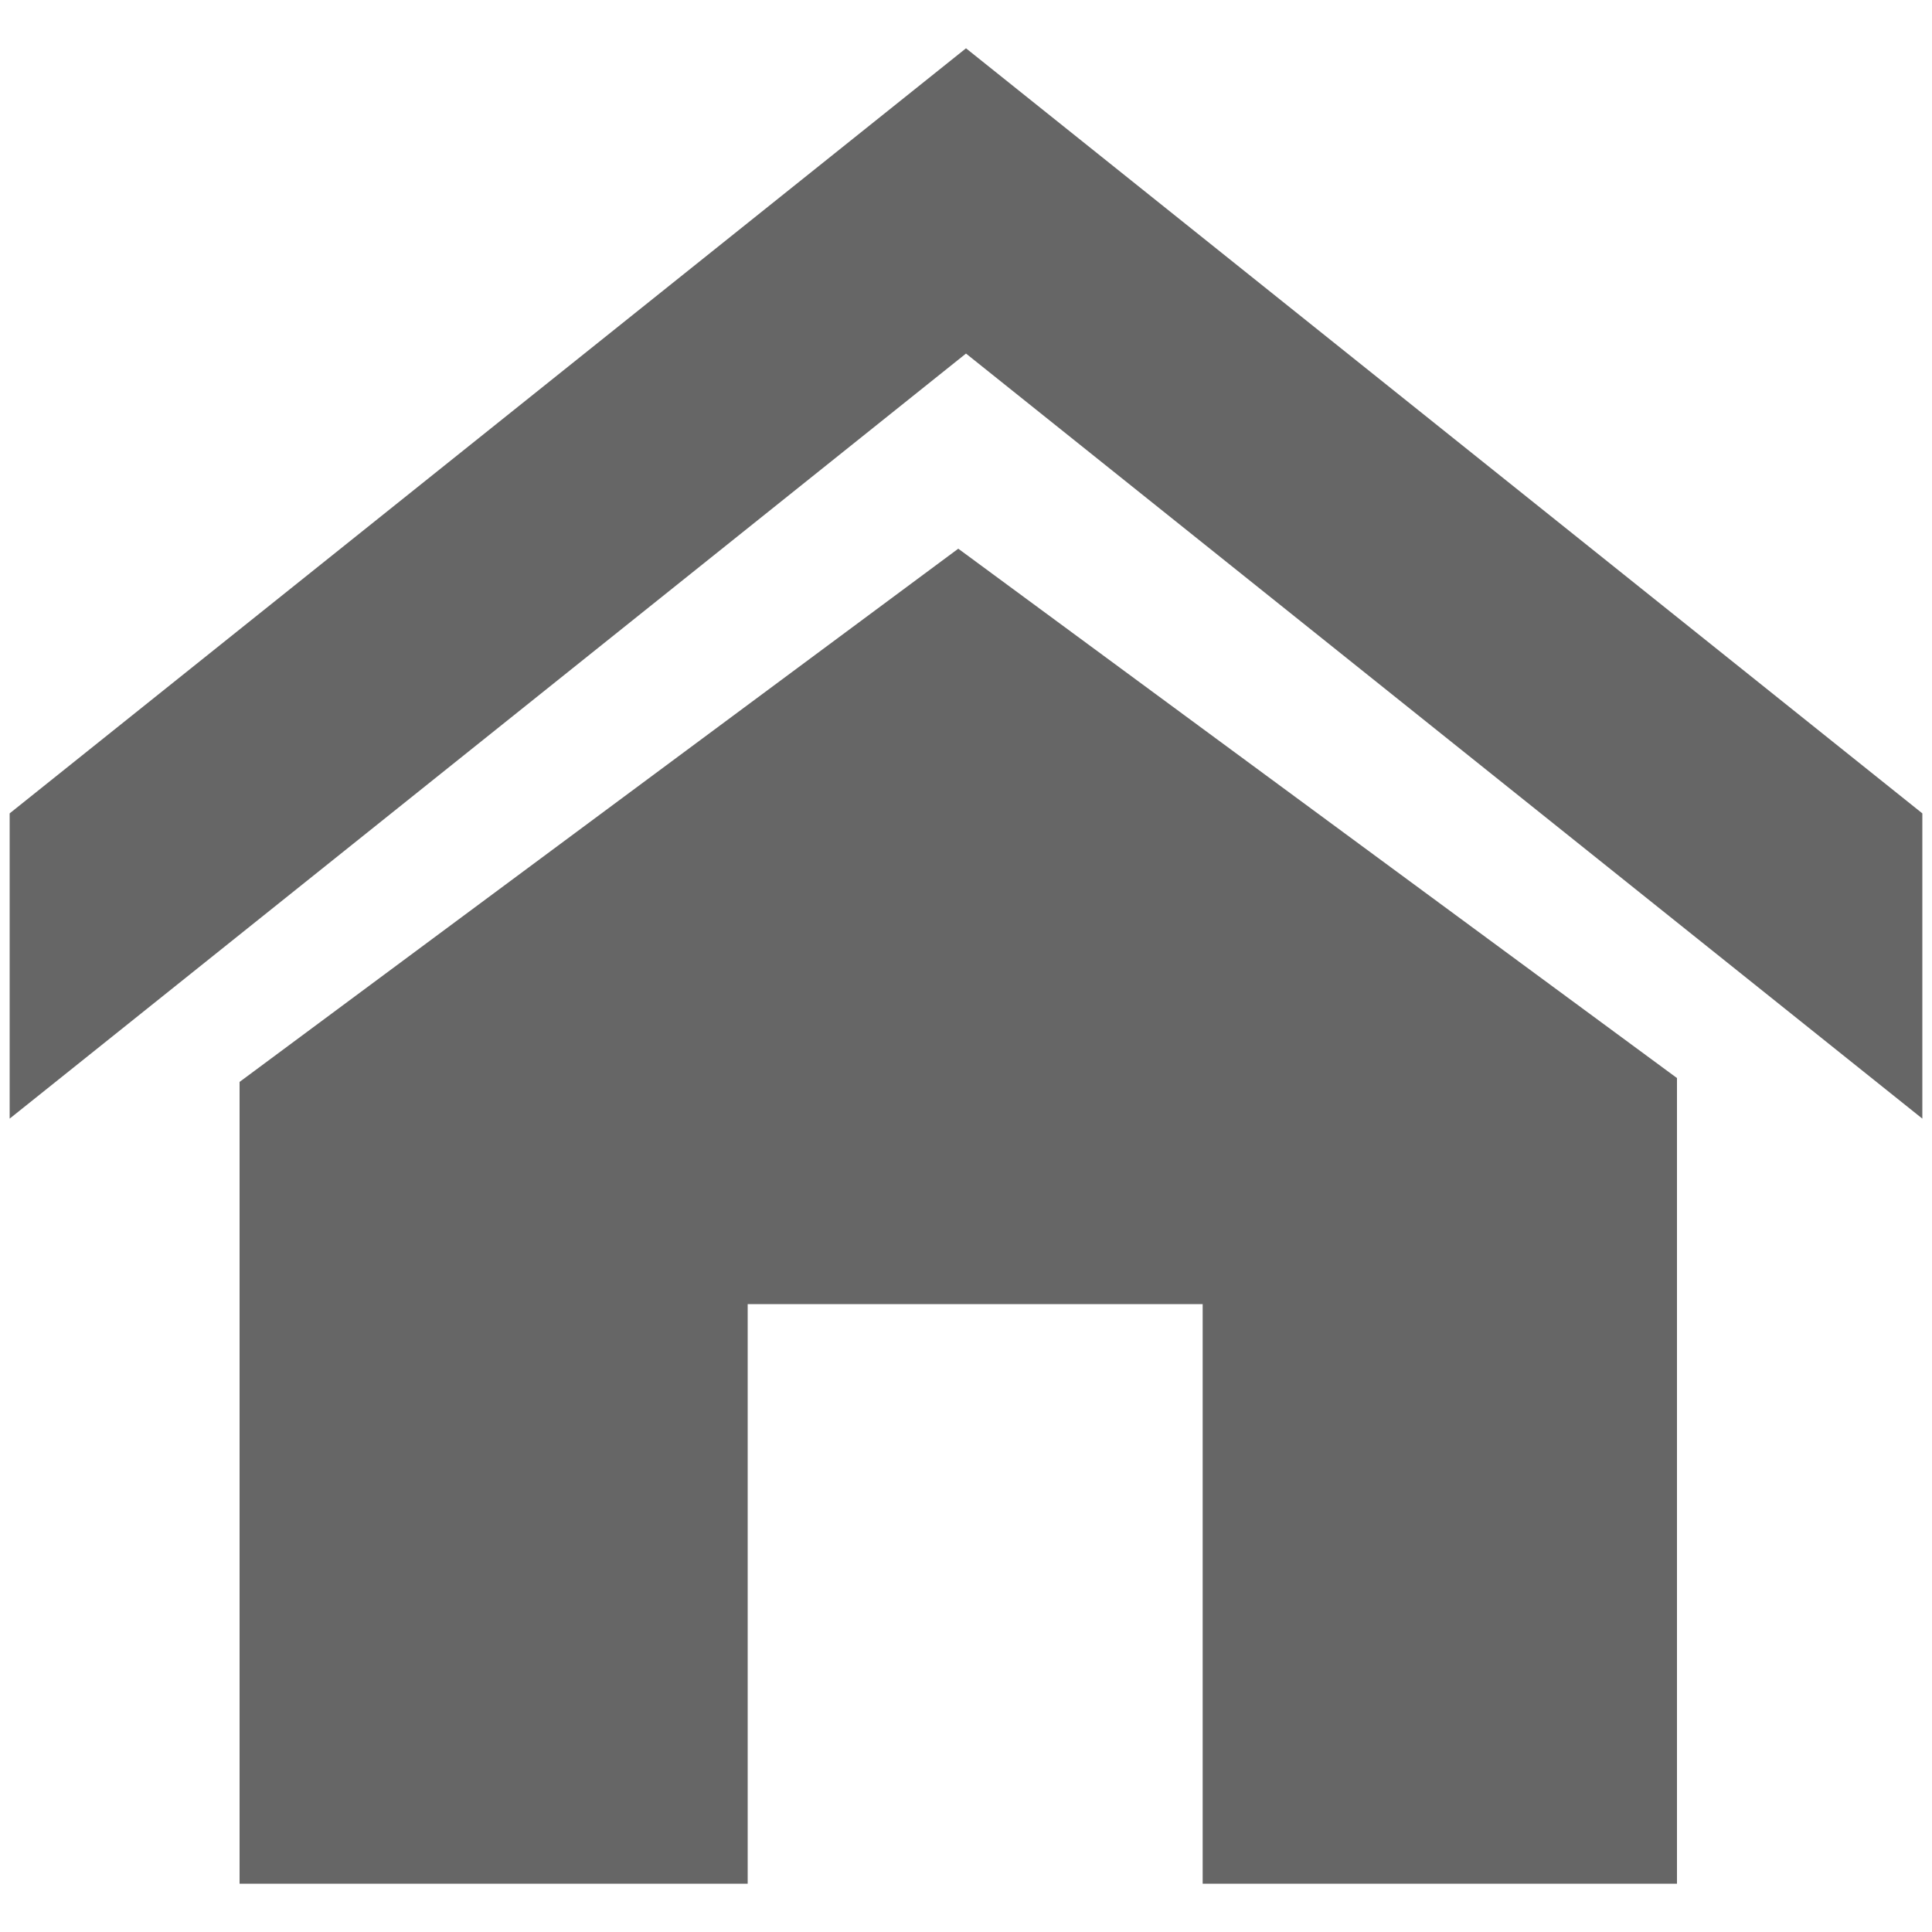
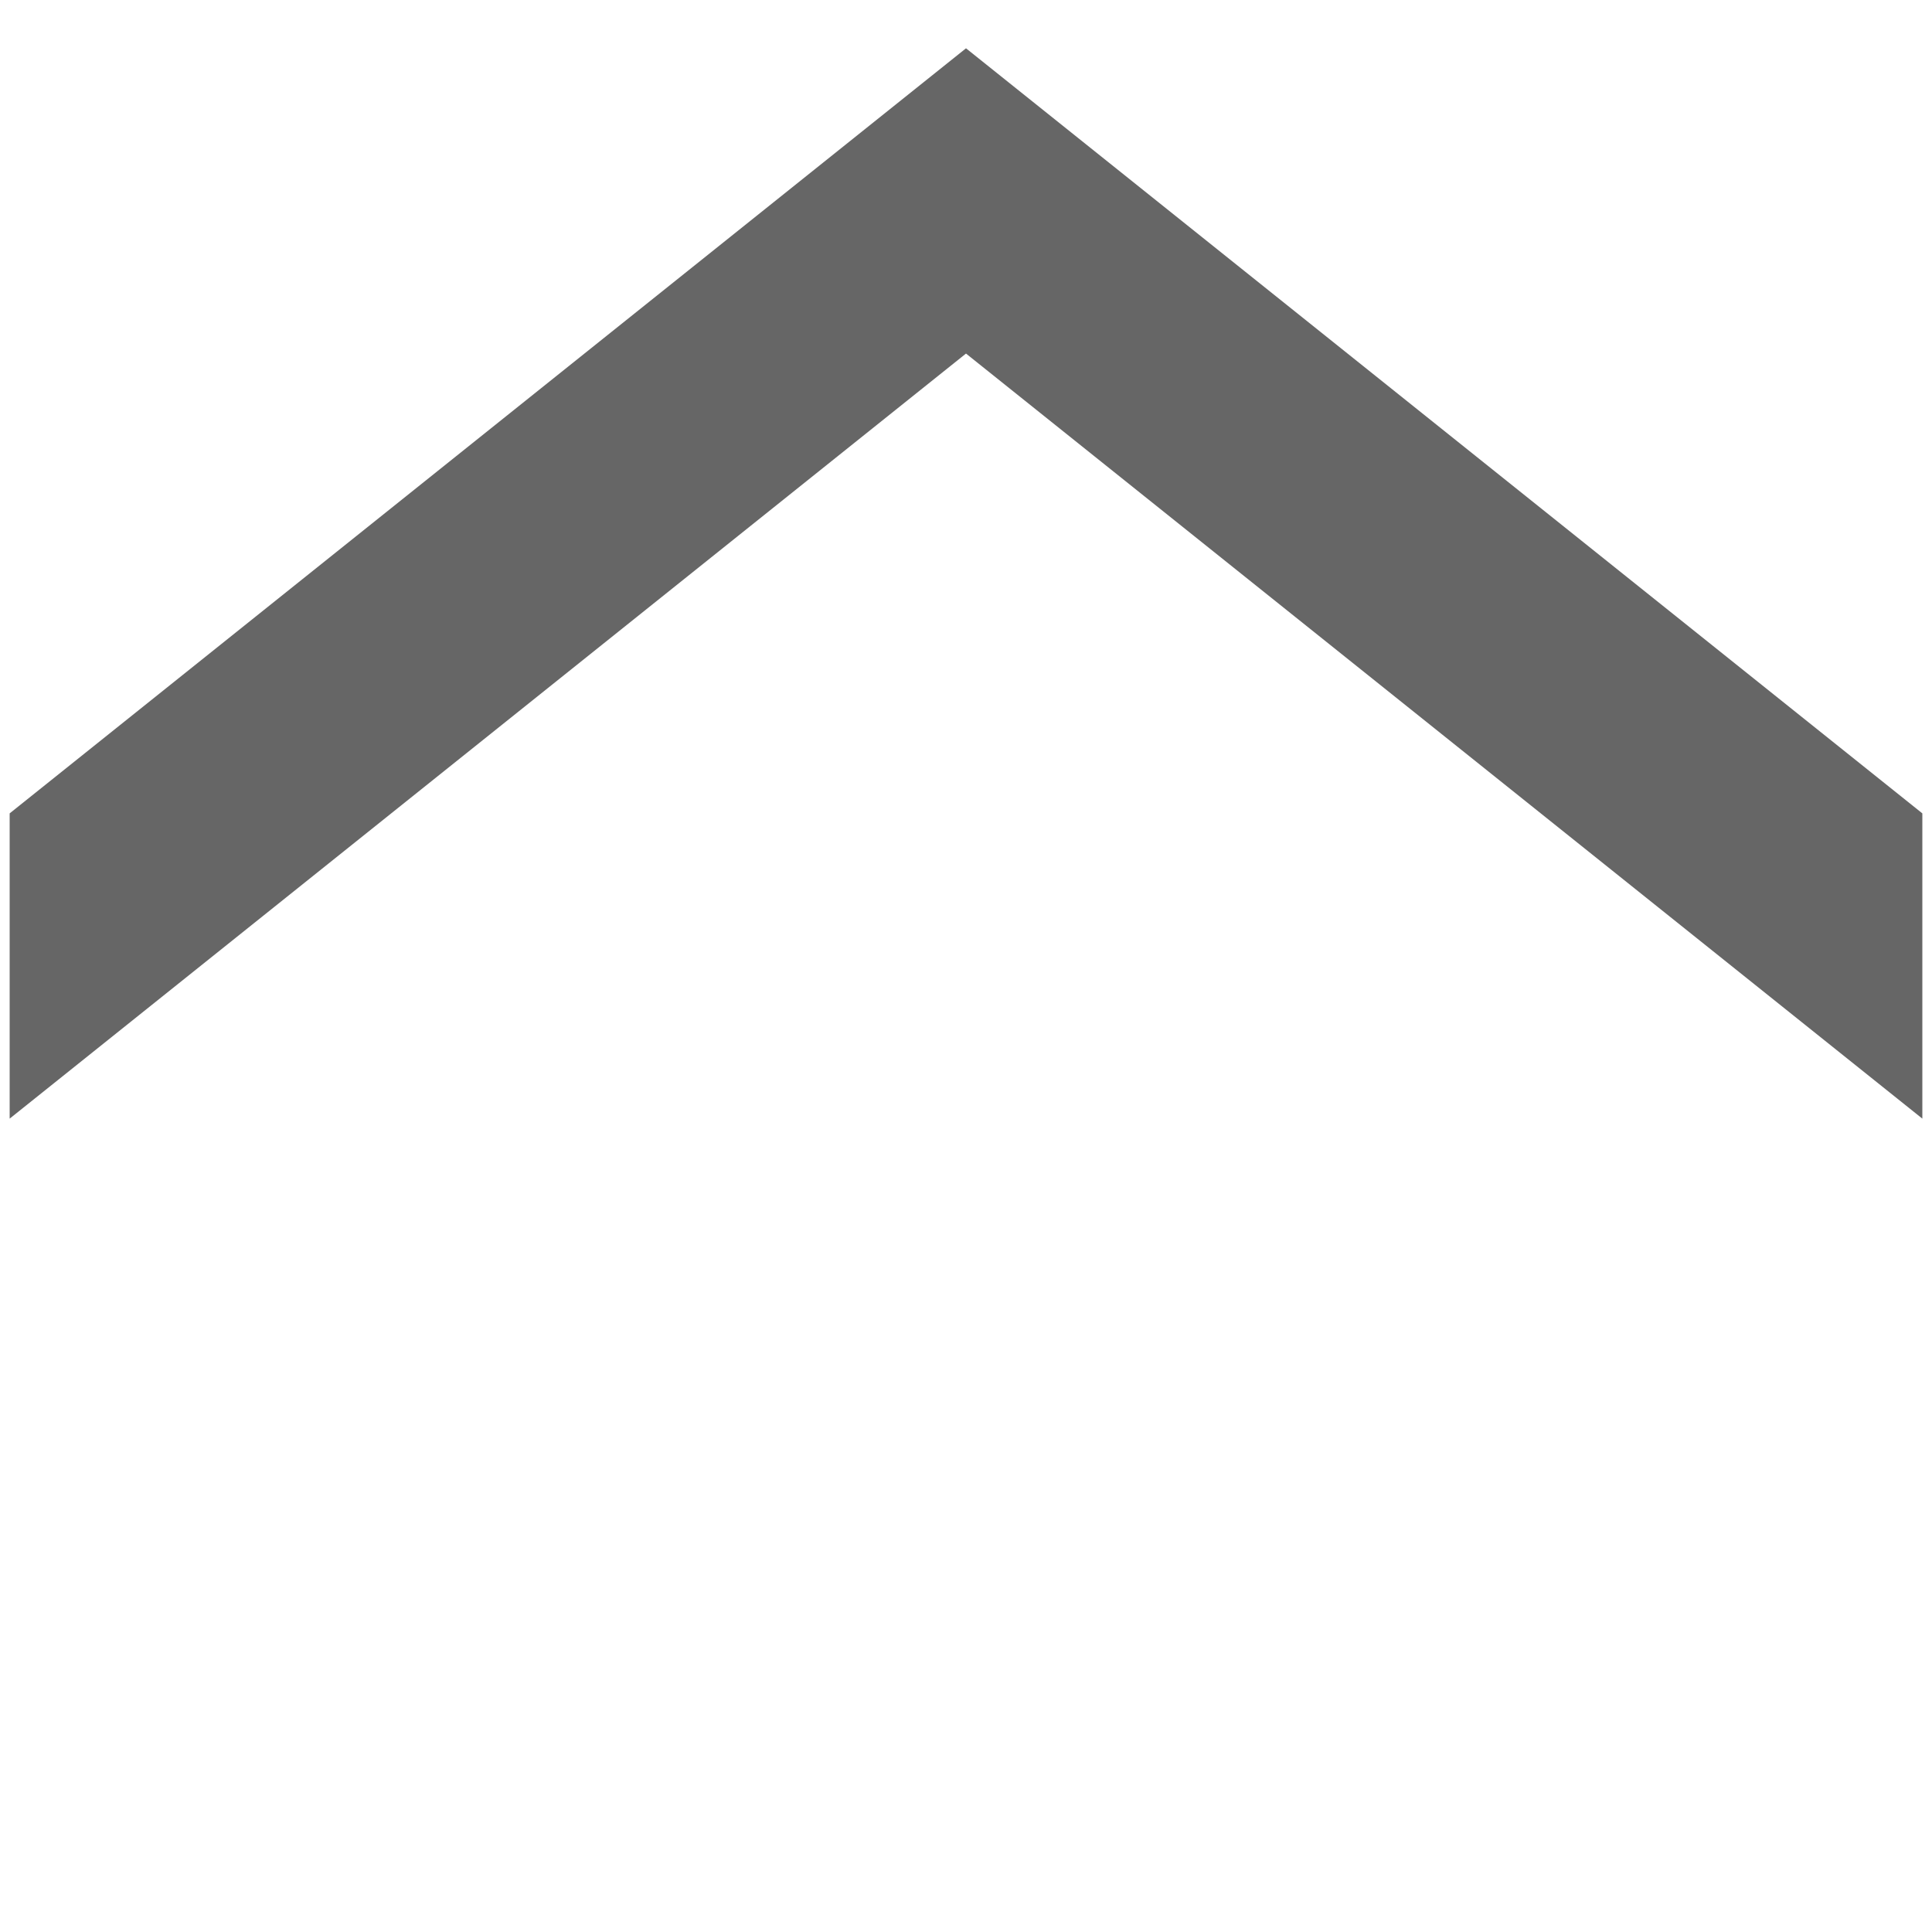
<svg xmlns="http://www.w3.org/2000/svg" version="1.1" id="Layer_1" x="0px" y="0px" viewBox="0 0 200 200" style="enable-background:new 0 0 200 200;" xml:space="preserve">
  <style type="text/css">
	.st0{fill:#666666;}
</style>
  <g>
-     <polygon class="st0" points="24.8,195 77.4,195 77.4,135 124.5,135 124.5,195 173.6,195 173.6,111.6 99.2,56.8 24.8,112  " />
    <polygon class="st0" points="199,115.8 100,36.6 1,115.8 1,84.2 100,5 199,84.2  " />
  </g>
</svg>